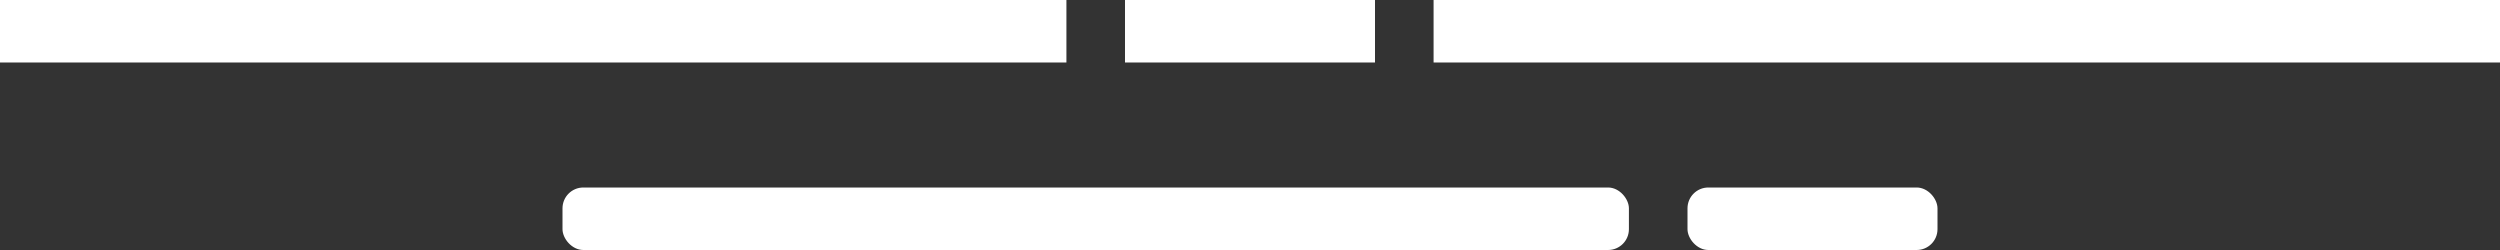
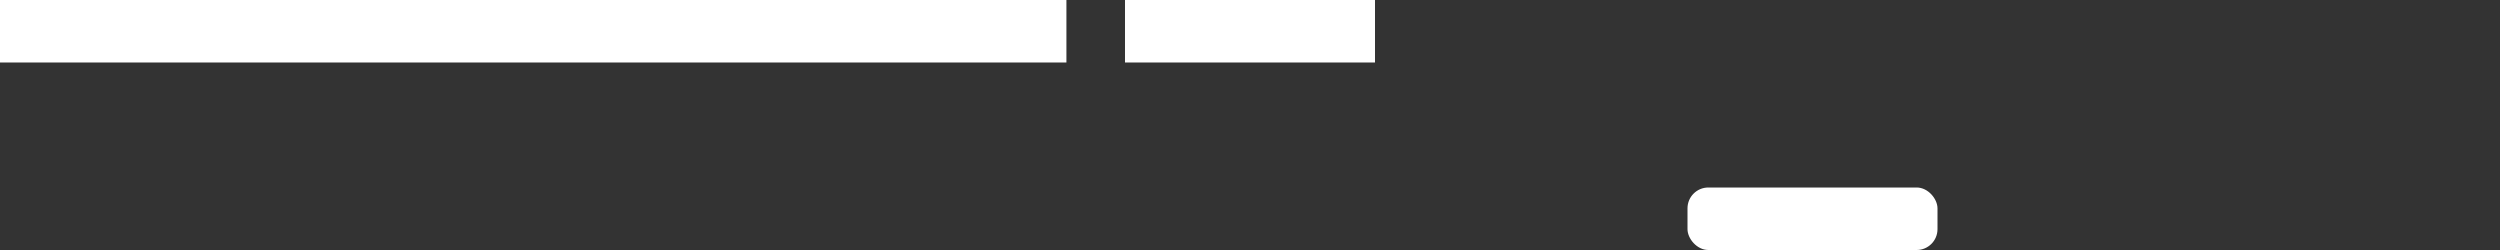
<svg xmlns="http://www.w3.org/2000/svg" width="60" height="6" viewBox="0 0 60 6">
  <rect x="0" y="0" width="60" height="6" fill="#333333" stroke="none" />
  <rect width="25.594" height="1.5" fill="#ffffff" />
-   <rect id="Rectangle_1_copy_2" data-name="Rectangle 1 copy 2" x="34.406" width="25.594" height="1.5" fill="#ffffff" />
  <rect id="Rectangle_1_copy" data-name="Rectangle 1 copy" x="27" width="6" height="1.5" fill="#ffffff" />
-   <rect id="Rectangle_1_copy_3" data-name="Rectangle 1 copy 3" x="13.5" y="4.5" width="25.594" height="1.5" rx="0.5" ry="0.5" fill="#ffffff" />
  <rect id="Rectangle_1_copy_3-2" data-name="Rectangle 1 copy 3" x="40.5" y="4.5" width="6" height="1.5" rx="0.5" ry="0.5" fill="#ffffff" />
</svg>